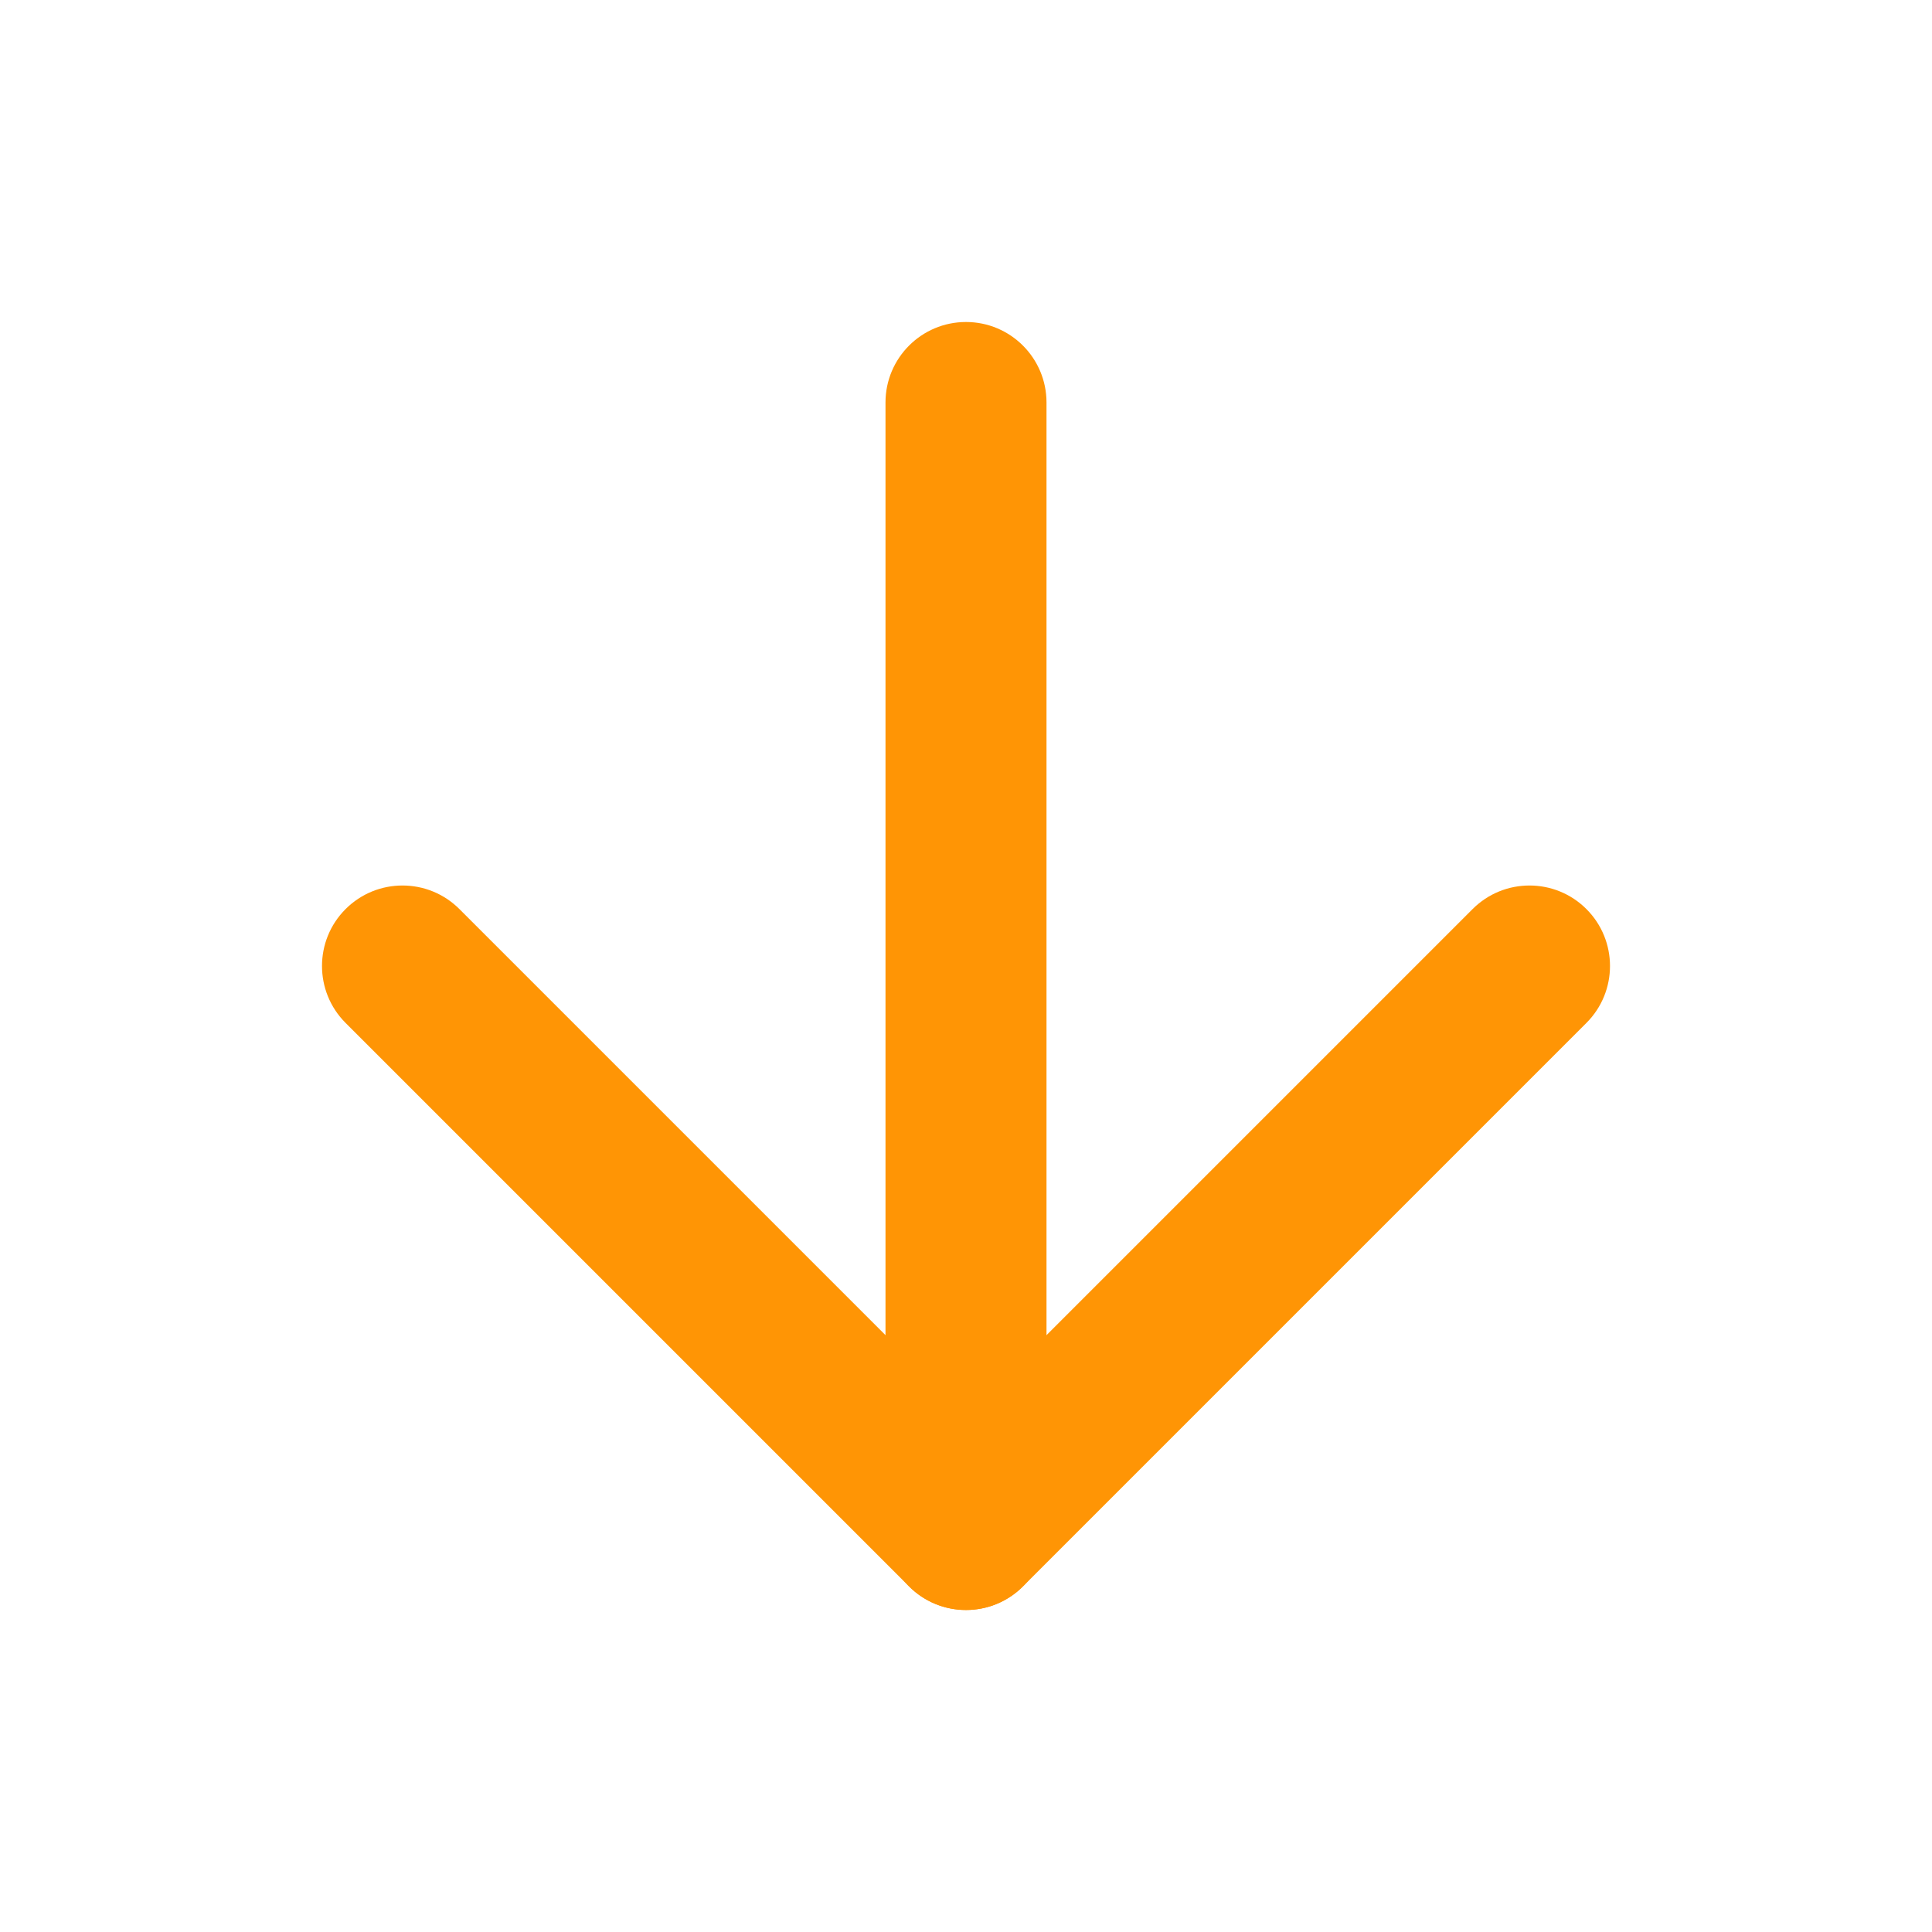
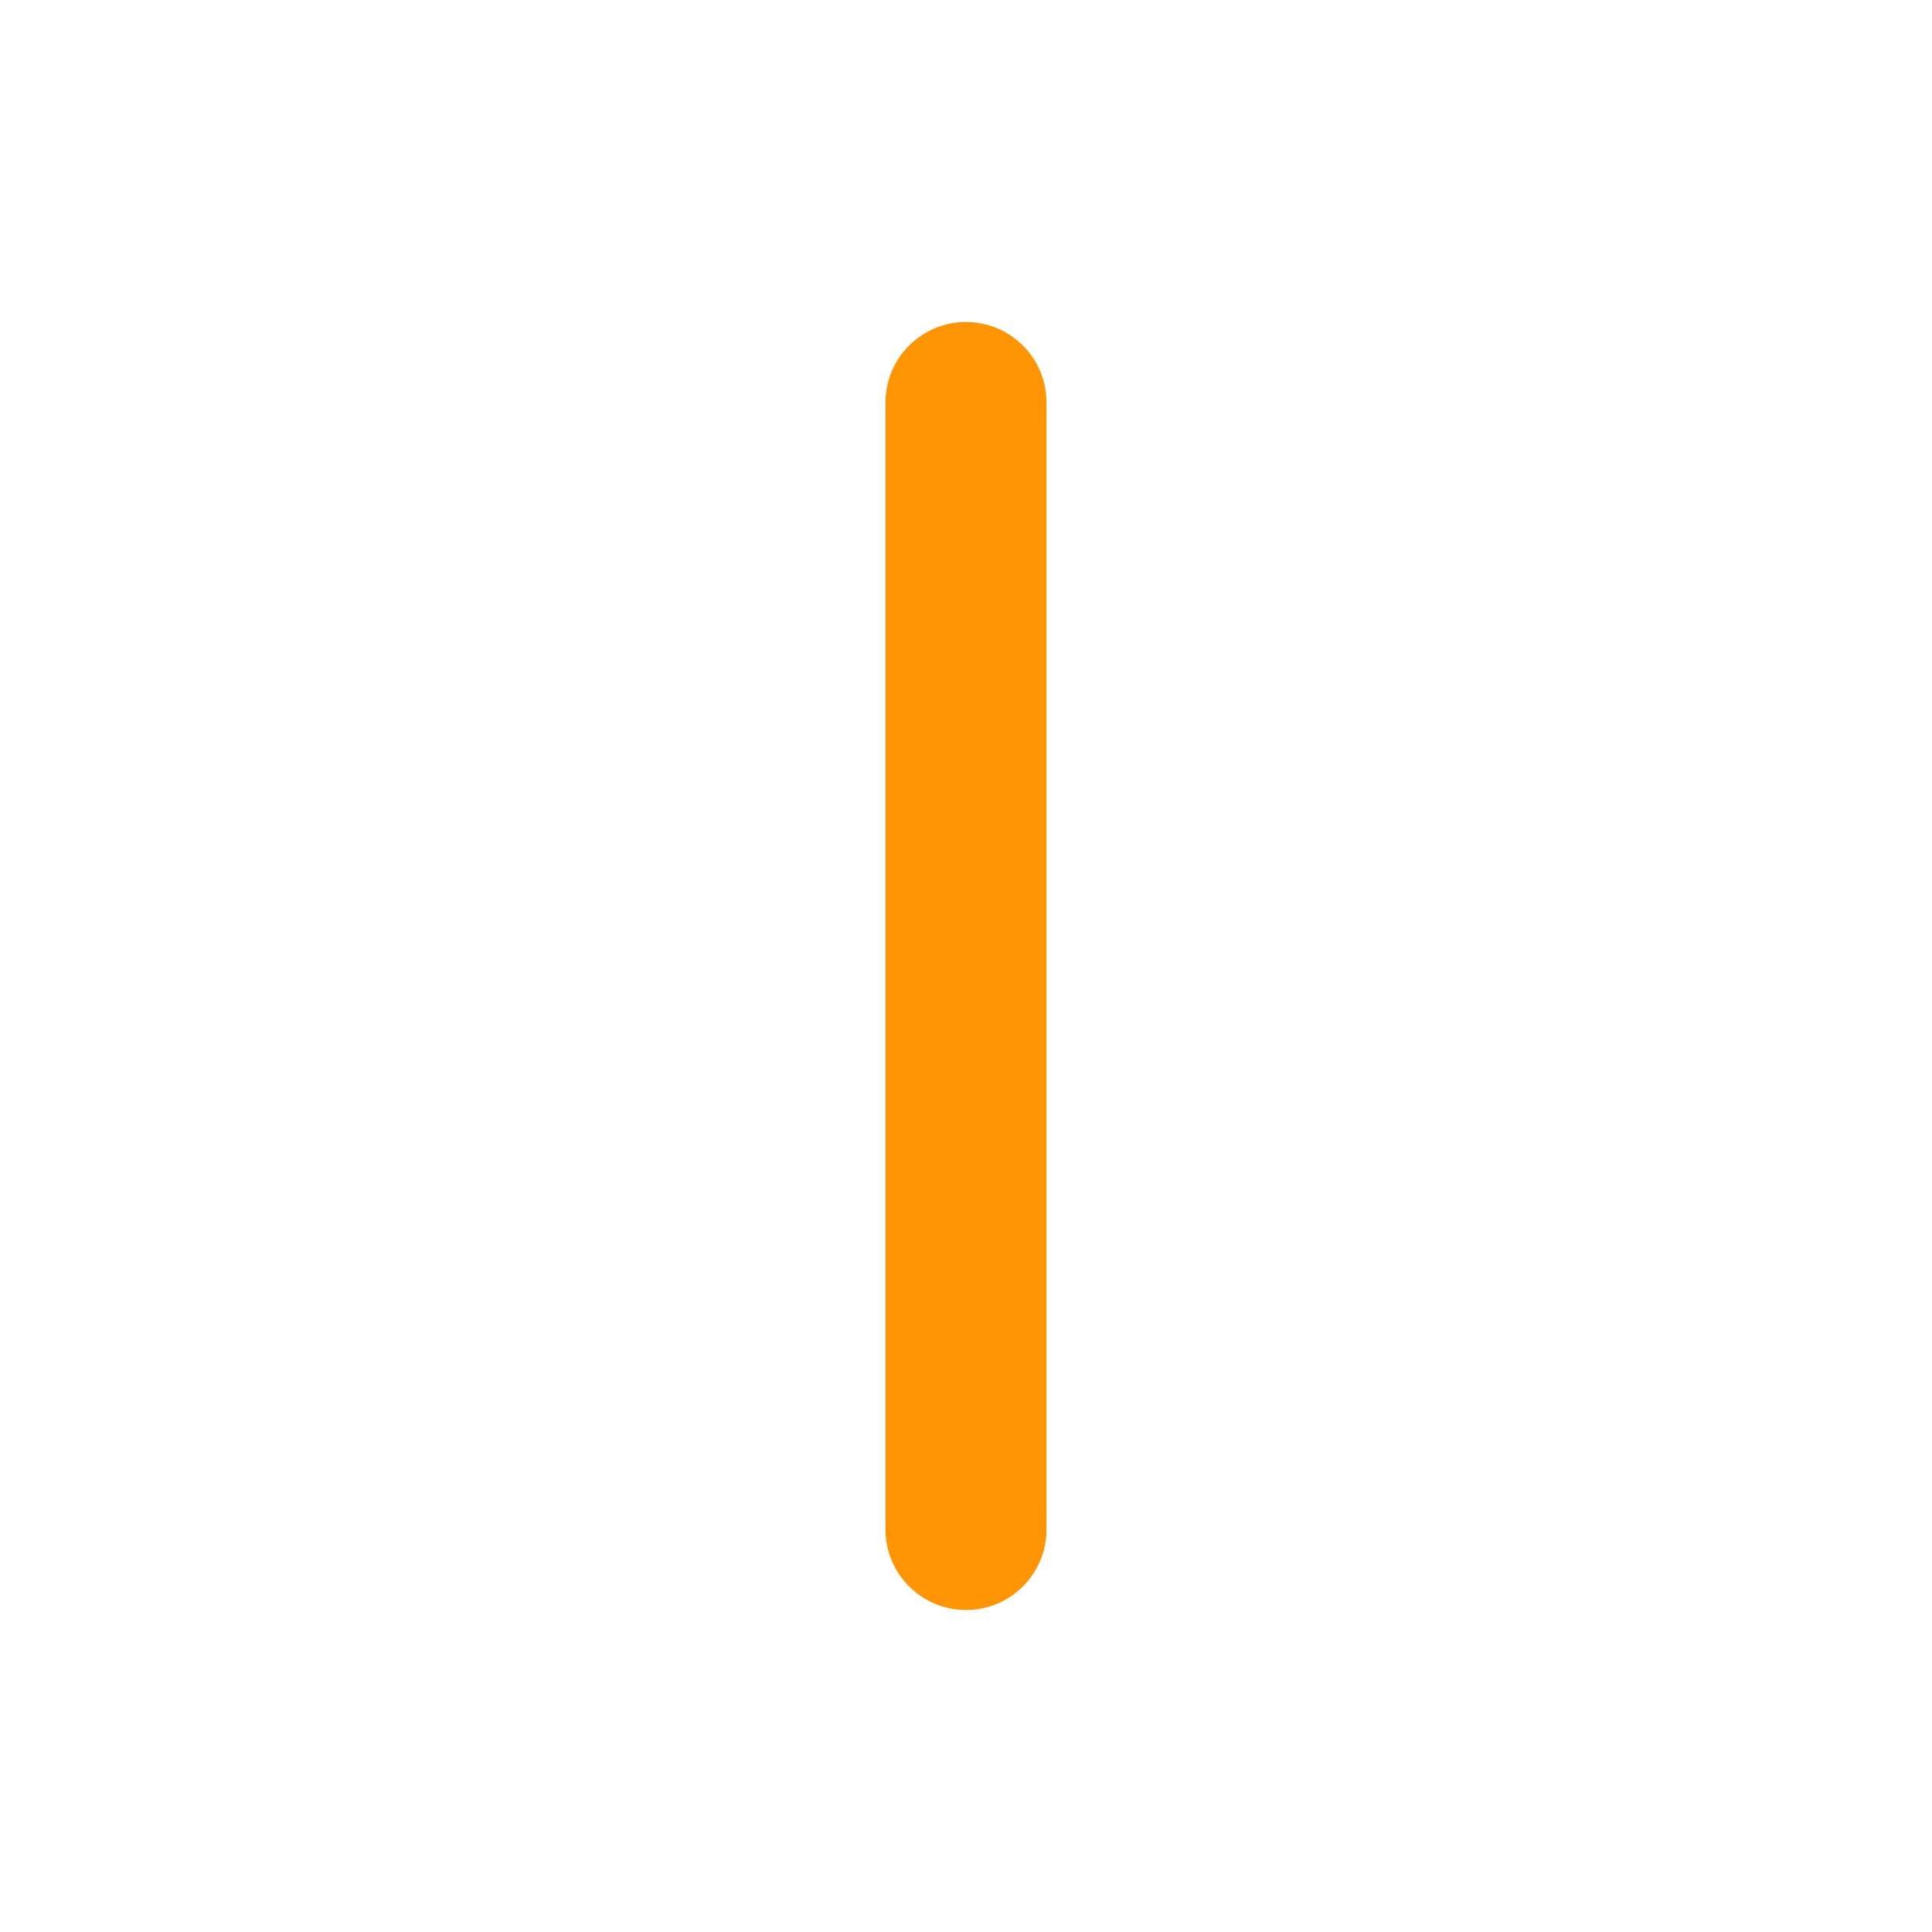
<svg xmlns="http://www.w3.org/2000/svg" width="160" height="160" viewBox="0 0 160 160" fill="none">
  <path fill-rule="evenodd" clip-rule="evenodd" d="M80 26.667C83.682 26.667 86.667 29.651 86.667 33.333V126.667C86.667 130.349 83.682 133.333 80 133.333C76.318 133.333 73.333 130.349 73.333 126.667V33.333C73.333 29.651 76.318 26.667 80 26.667Z" fill="#FF9505" />
-   <path fill-rule="evenodd" clip-rule="evenodd" d="M28.619 75.286C31.223 72.683 35.444 72.683 38.047 75.286L80 117.239L121.953 75.286C124.556 72.683 128.777 72.683 131.381 75.286C133.984 77.889 133.984 82.111 131.381 84.714L84.714 131.381C82.111 133.984 77.889 133.984 75.286 131.381L28.619 84.714C26.016 82.111 26.016 77.889 28.619 75.286Z" fill="#FF9505" />
</svg>